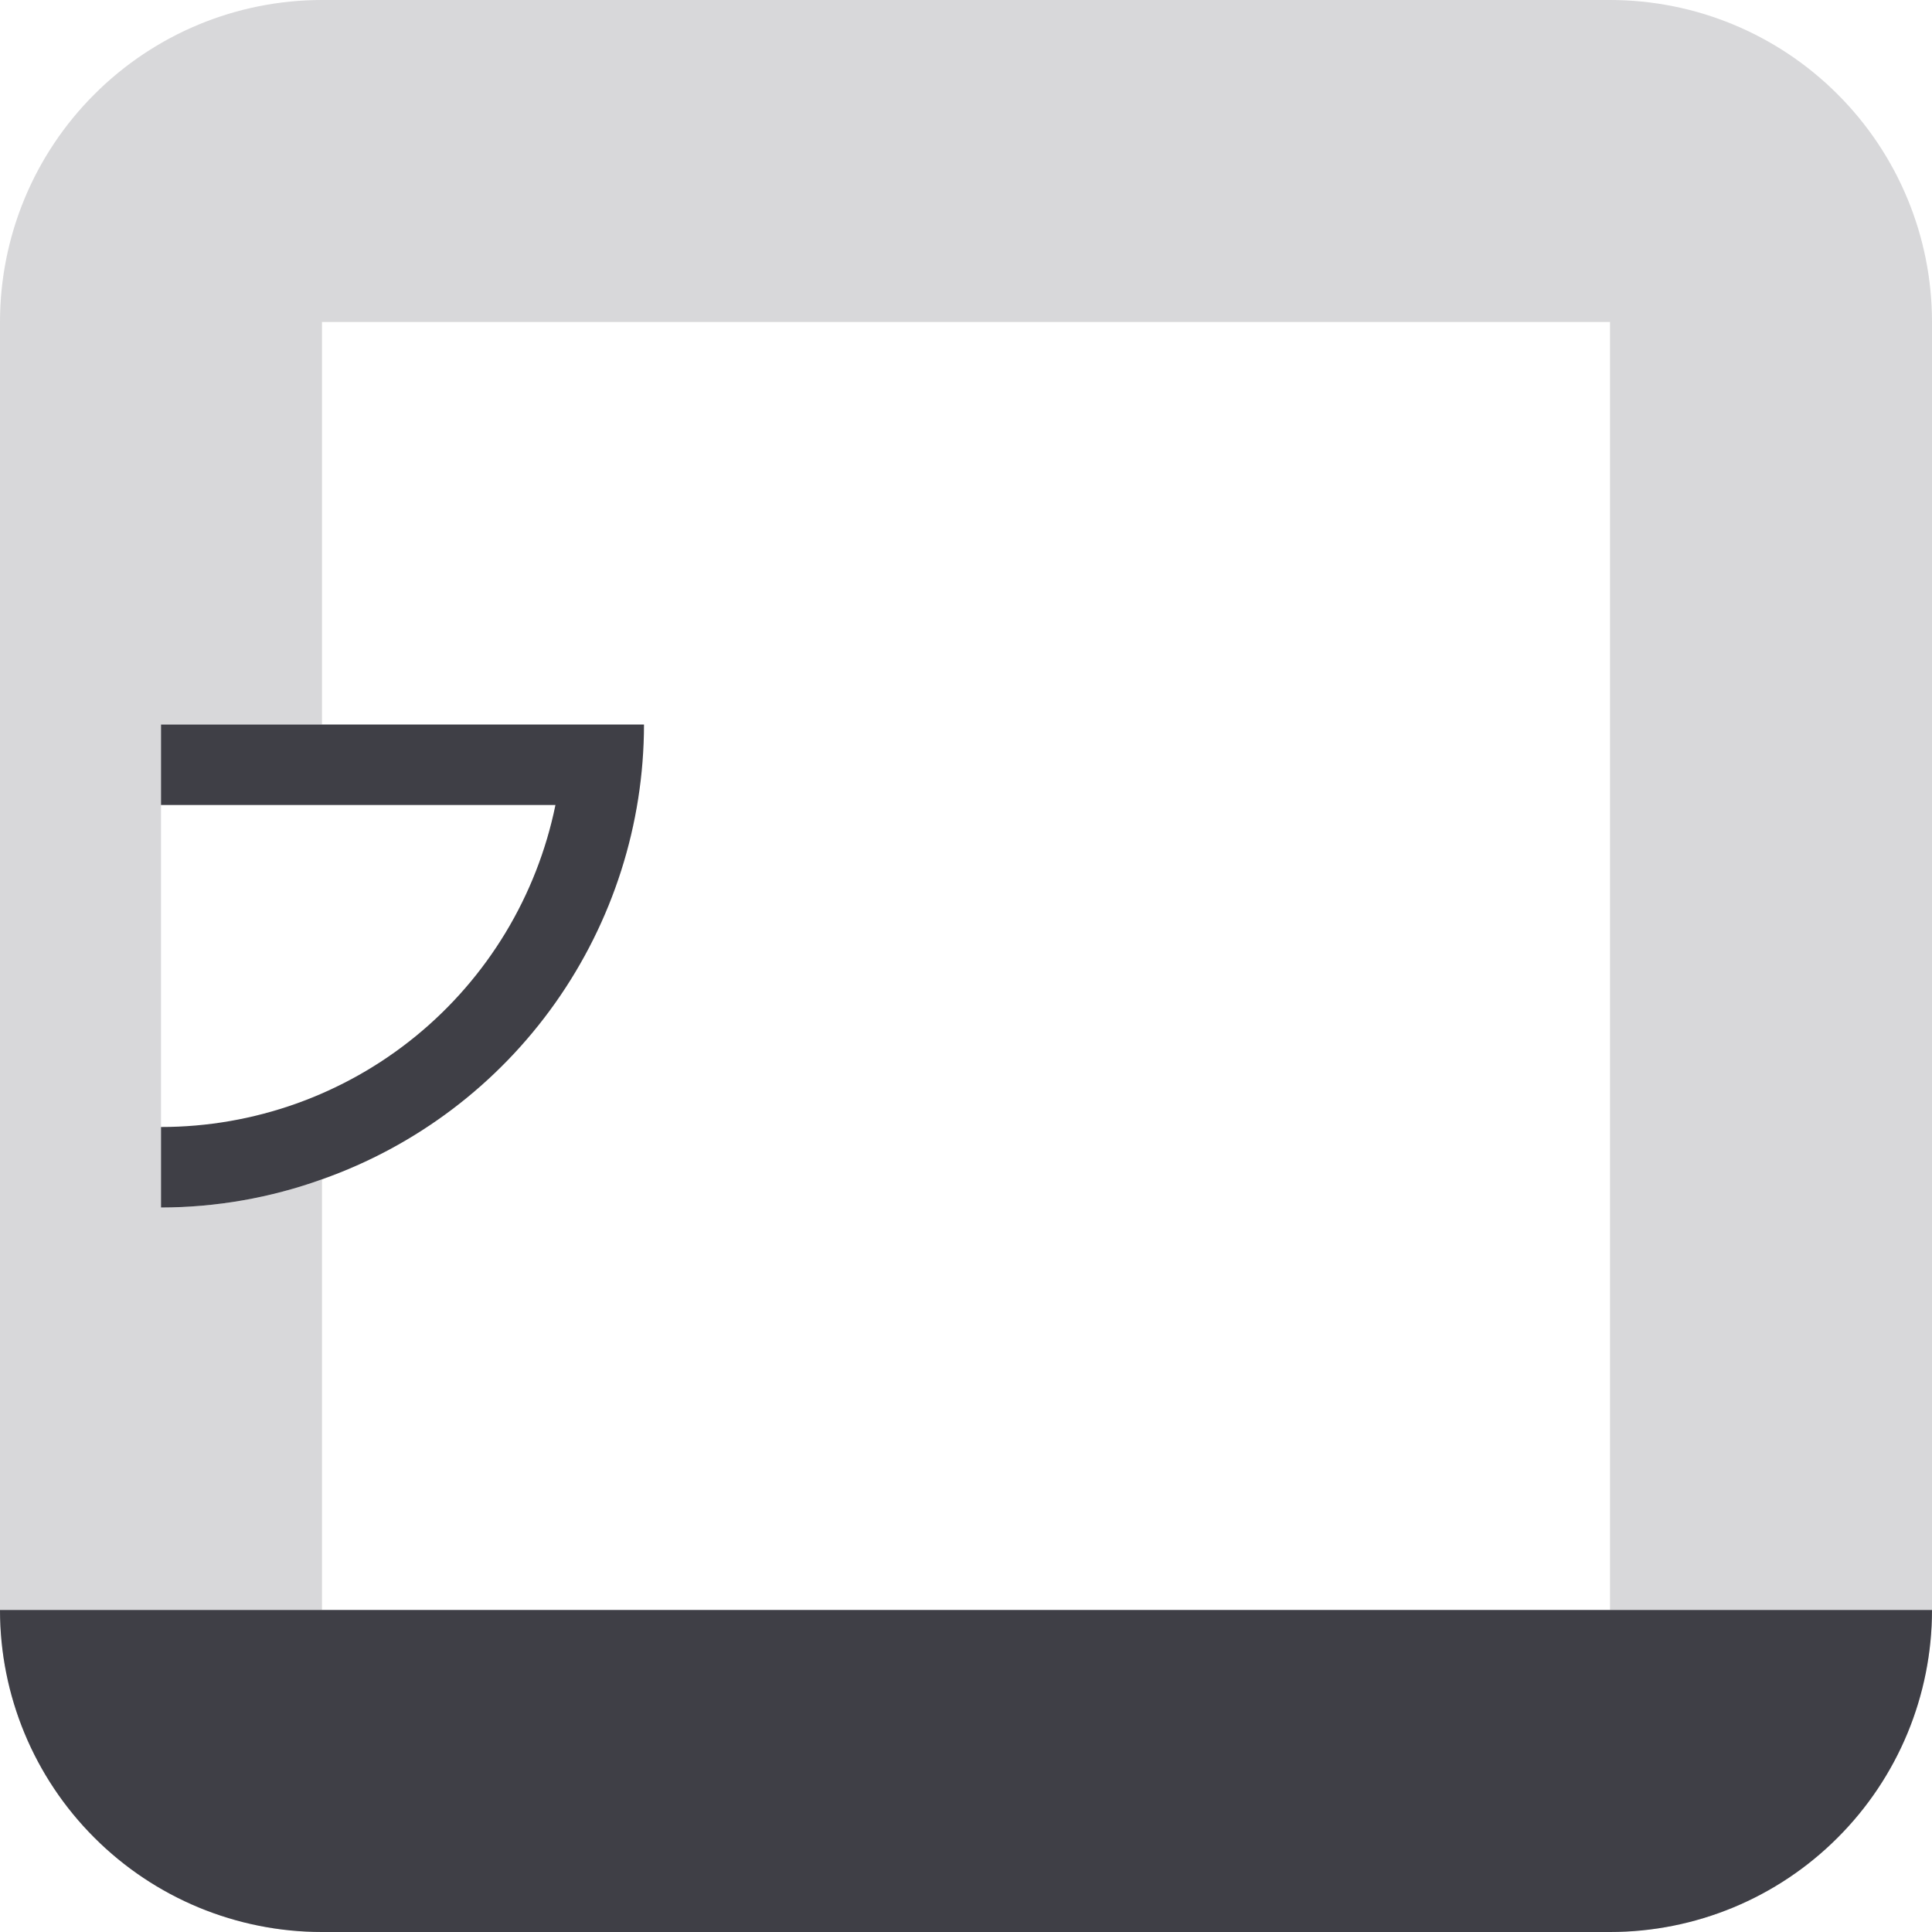
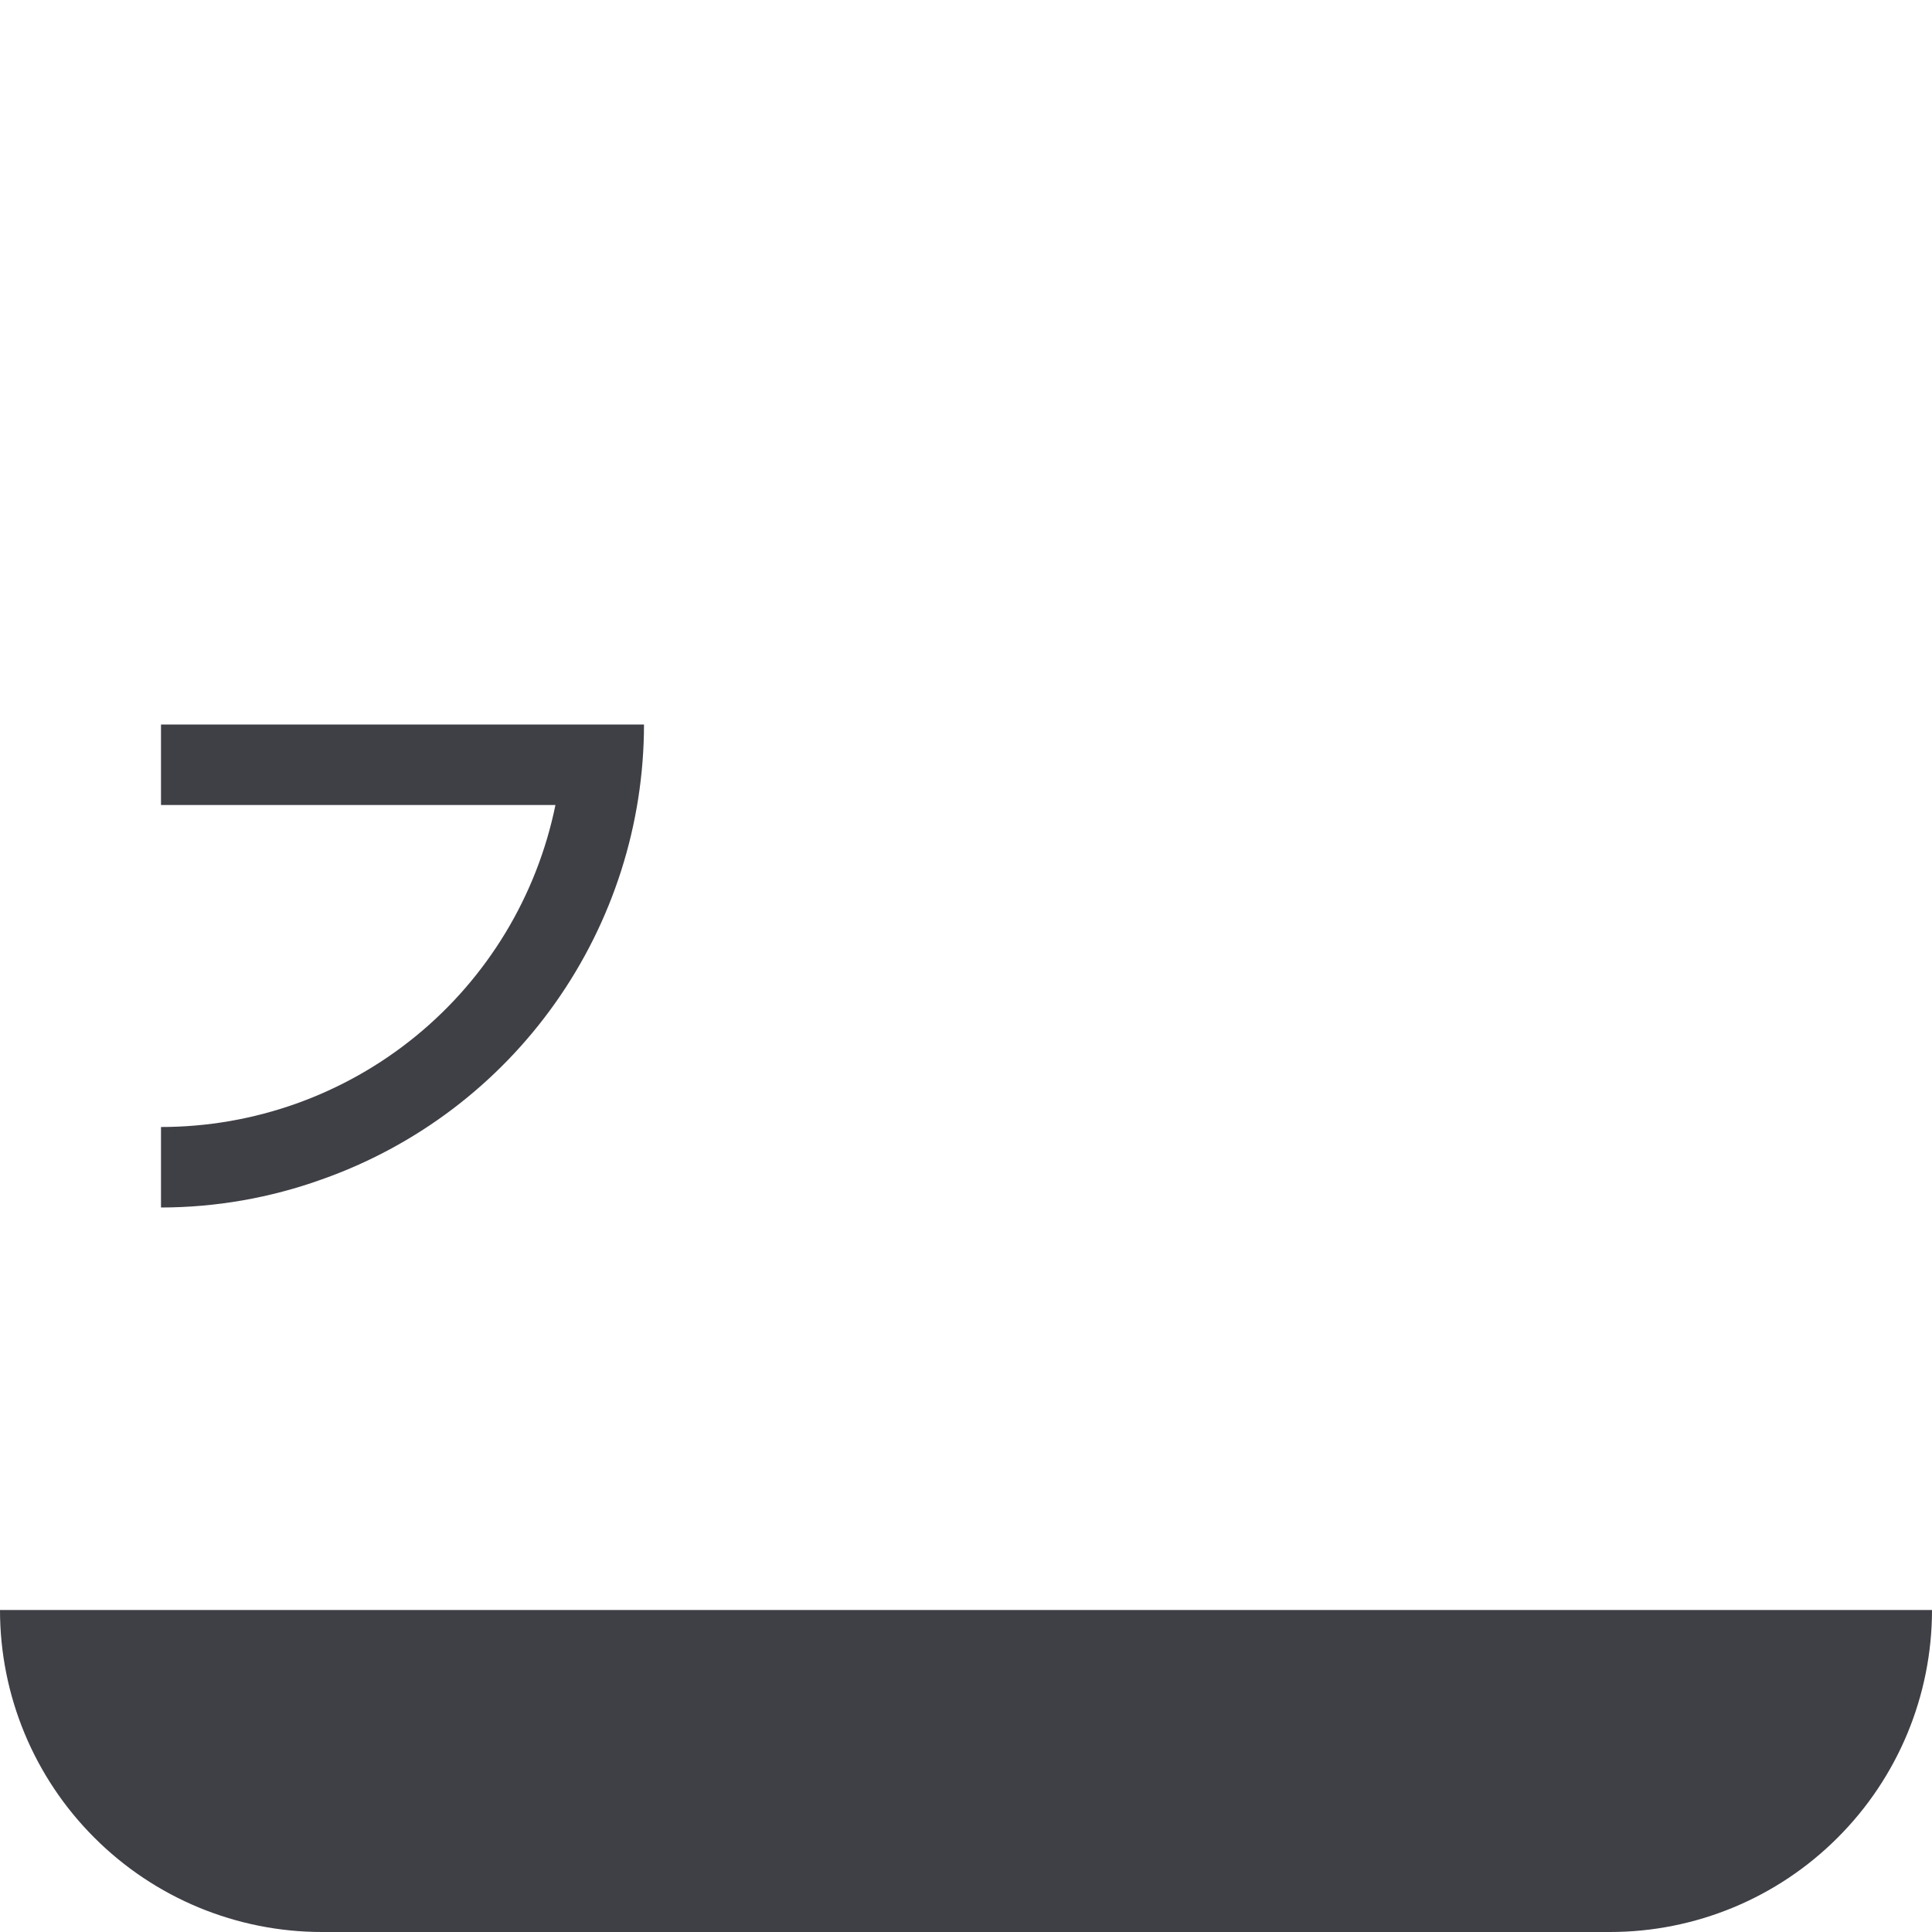
<svg xmlns="http://www.w3.org/2000/svg" width="24" height="24" viewBox="0 0 24 24" fill="none">
-   <path d="M24 20V4C24 2.939 23.579 1.922 22.828 1.172C22.078 0.421 21.061 0 20 0L4 0C2.939 0 1.922 0.421 1.172 1.172C0.421 1.922 0 2.939 0 4L0 20C0 21.061 0.421 22.078 1.172 22.828C1.922 23.579 2.939 24 4 24H20C21.061 24 22.078 23.579 22.828 22.828C23.579 22.078 24 21.061 24 20ZM4 20V14.65C3.358 14.881 2.682 14.999 2 15V9H4V4H20V20H4Z" fill="#3F3F46" fill-opacity="0.2" />
  <path d="M0 20H24C24 21.061 23.579 22.078 22.828 22.828C22.078 23.579 21.061 24 20 24H4C2.939 24 1.922 23.579 1.172 22.828C0.421 22.078 0 21.061 0 20Z" fill="#3F3F46" />
  <path d="M2 15V14C3.153 14 4.27 13.602 5.163 12.873C6.056 12.144 6.669 11.129 6.9 10H2V9H8C7.999 10.24 7.613 11.448 6.897 12.46C6.181 13.472 5.169 14.237 4 14.65C3.358 14.881 2.682 14.999 2 15Z" fill="#3F3F46" />
</svg>